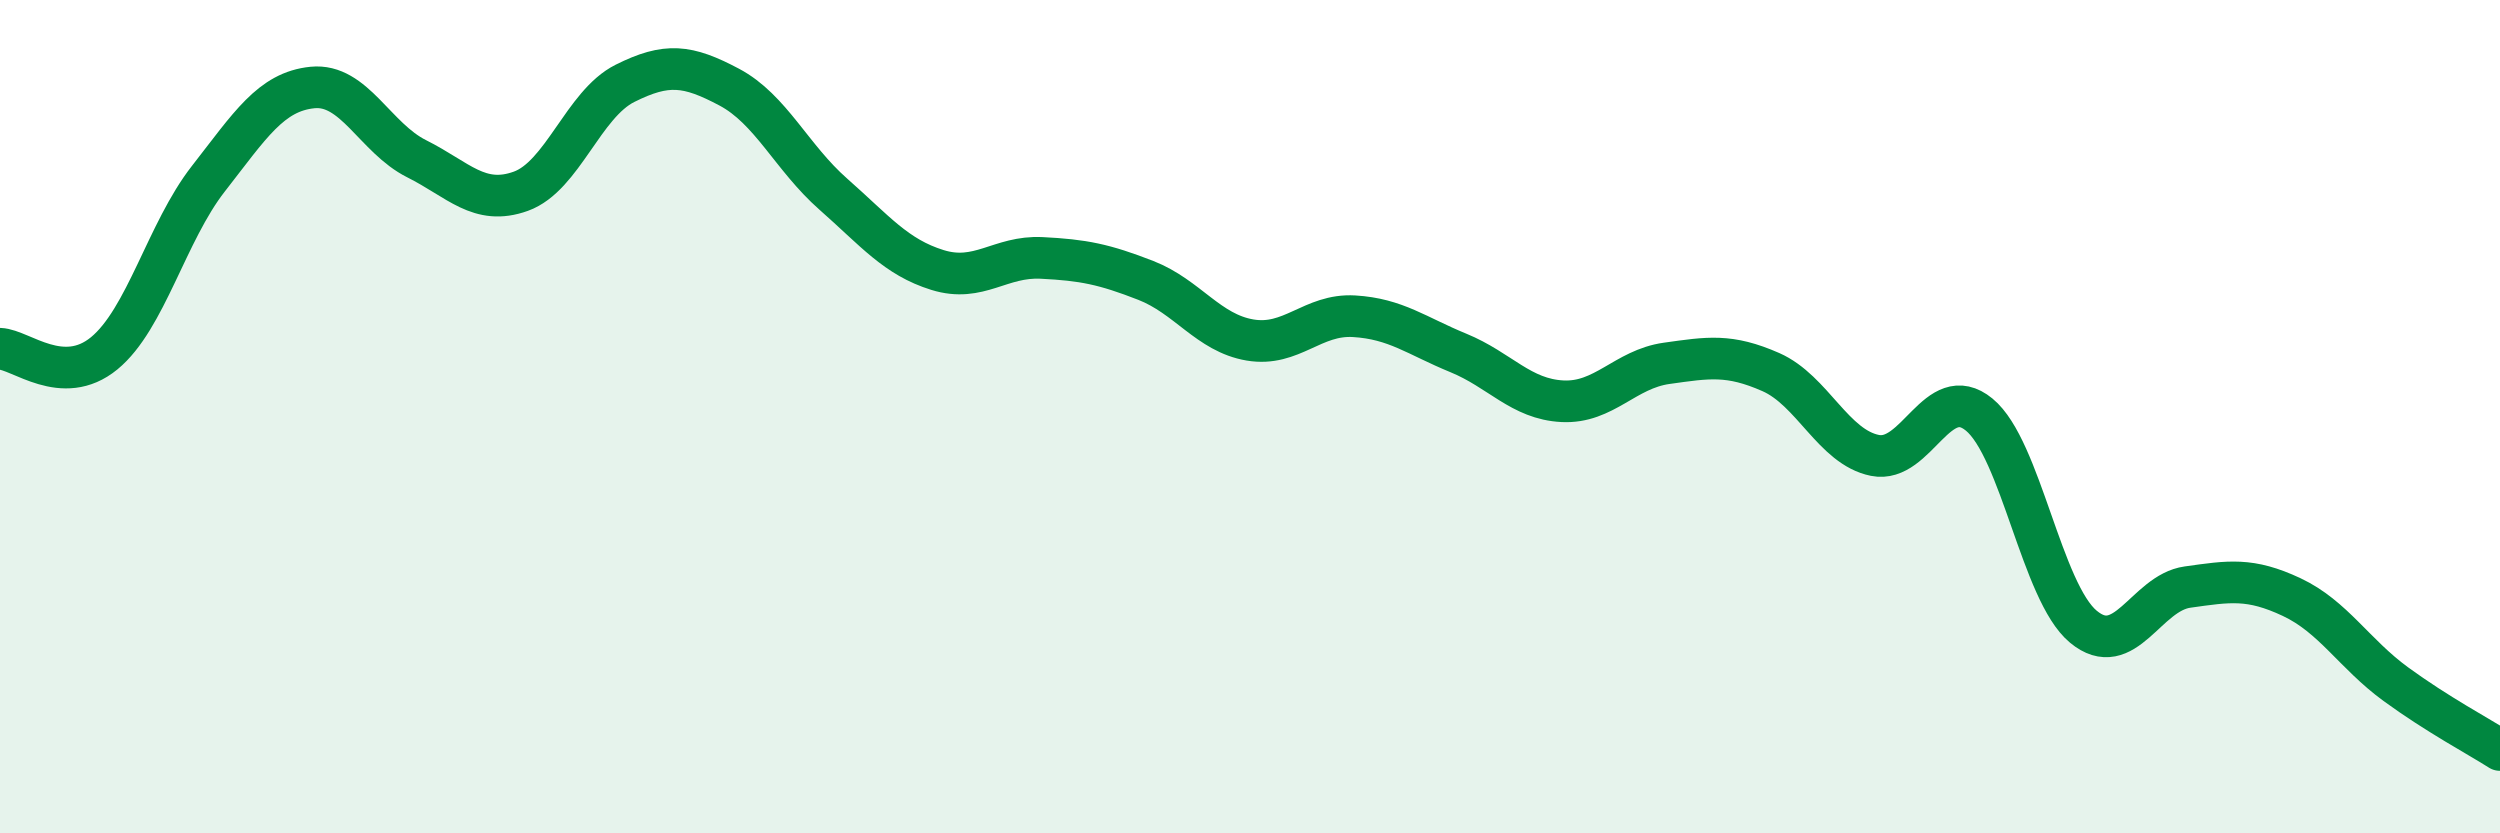
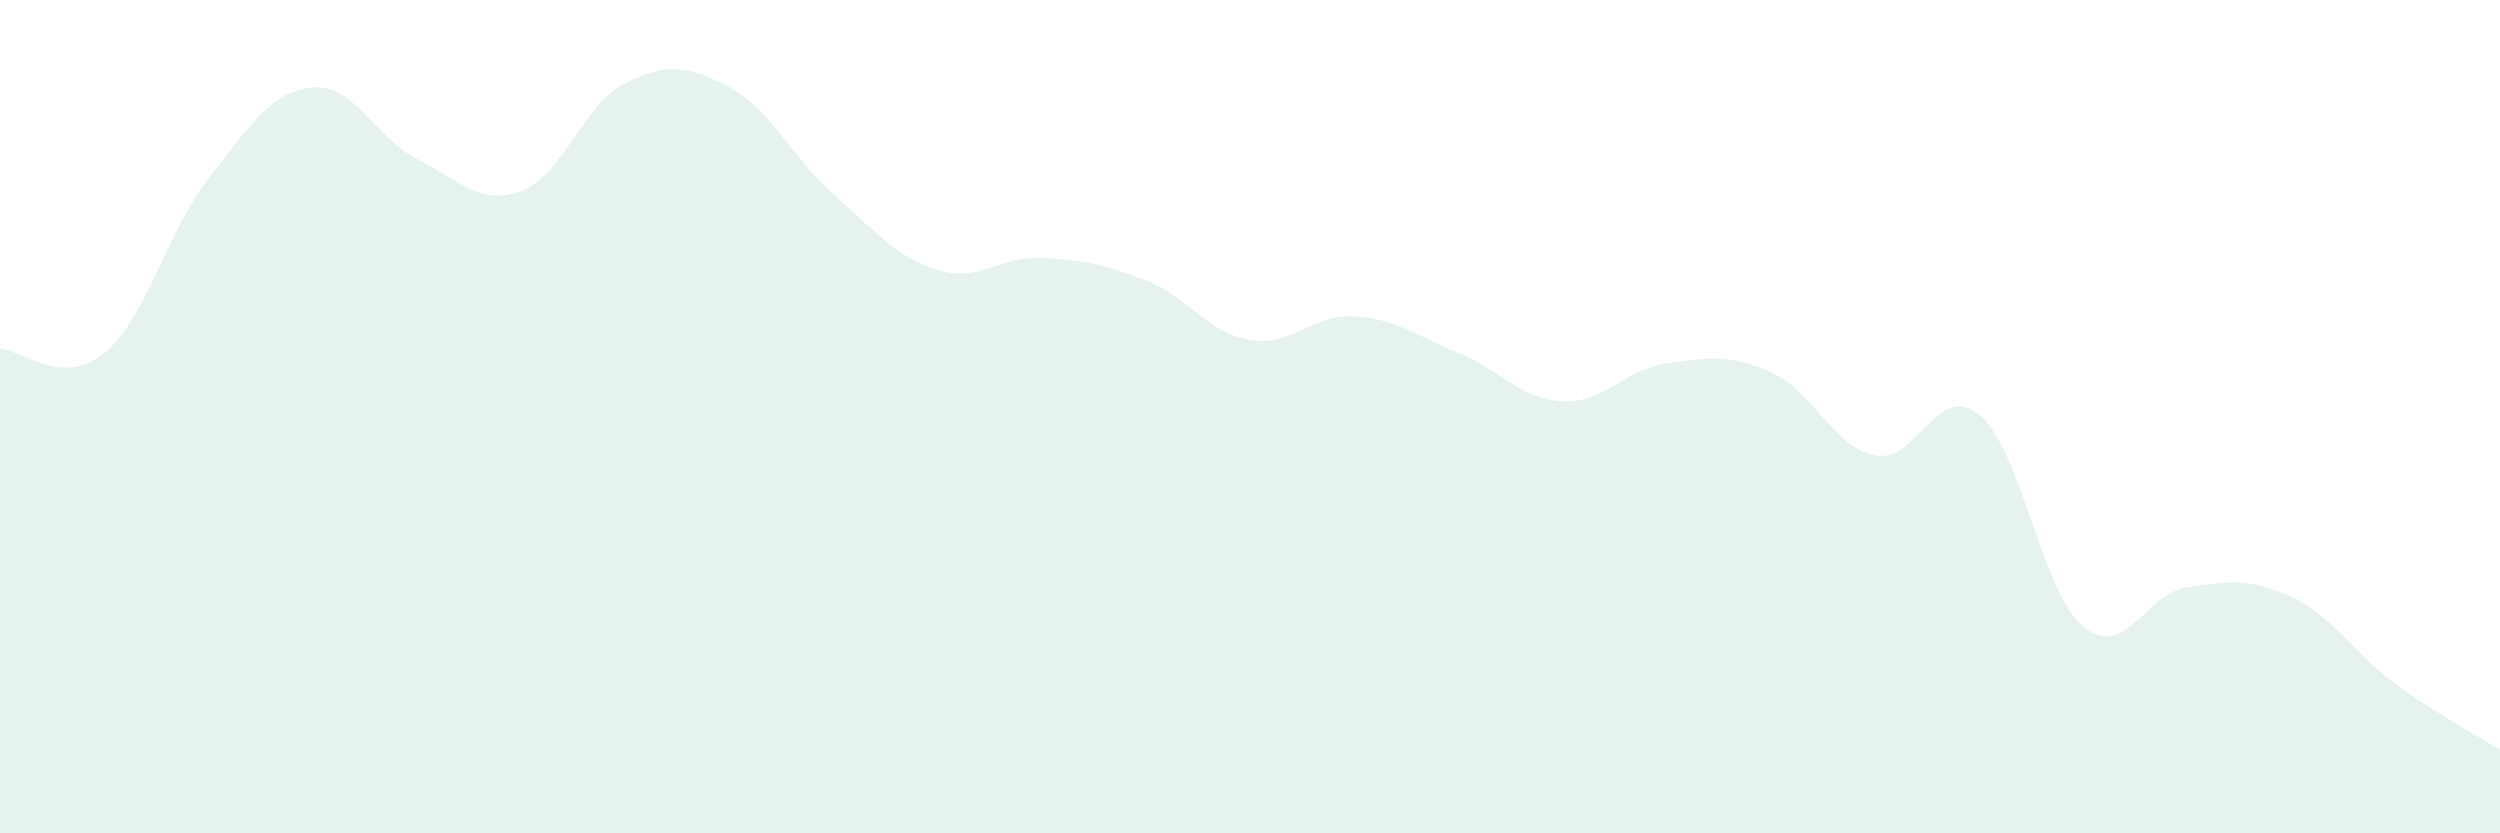
<svg xmlns="http://www.w3.org/2000/svg" width="60" height="20" viewBox="0 0 60 20">
  <path d="M 0,8.37 C 0.5,8.39 1.5,9.3 2.5,8.48 C 3.5,7.66 4,5.57 5,4.29 C 6,3.01 6.5,2.2 7.5,2.1 C 8.5,2 9,3.31 10,3.81 C 11,4.31 11.5,4.95 12.5,4.59 C 13.5,4.23 14,2.5 15,2 C 16,1.5 16.5,1.56 17.5,2.09 C 18.5,2.62 19,3.78 20,4.66 C 21,5.54 21.5,6.17 22.5,6.48 C 23.5,6.79 24,6.14 25,6.19 C 26,6.24 26.5,6.34 27.5,6.73 C 28.5,7.12 29,7.99 30,8.16 C 31,8.33 31.5,7.53 32.5,7.59 C 33.5,7.65 34,8.06 35,8.47 C 36,8.88 36.5,9.58 37.5,9.63 C 38.5,9.68 39,8.86 40,8.72 C 41,8.58 41.5,8.49 42.5,8.93 C 43.5,9.37 44,10.73 45,10.93 C 46,11.13 46.5,9.13 47.5,9.95 C 48.5,10.77 49,14.21 50,15.04 C 51,15.87 51.5,14.23 52.5,14.09 C 53.5,13.95 54,13.86 55,14.33 C 56,14.8 56.5,15.69 57.5,16.42 C 58.5,17.15 59.5,17.68 60,18L60 20L0 20Z" fill="#008740" opacity="0.1" stroke-linecap="round" stroke-linejoin="round" />
-   <path d="M 0,8.37 C 0.5,8.39 1.5,9.3 2.5,8.48 C 3.5,7.66 4,5.57 5,4.29 C 6,3.01 6.5,2.2 7.5,2.1 C 8.5,2 9,3.31 10,3.81 C 11,4.31 11.5,4.95 12.5,4.59 C 13.5,4.23 14,2.5 15,2 C 16,1.5 16.5,1.56 17.5,2.09 C 18.5,2.62 19,3.78 20,4.66 C 21,5.54 21.5,6.17 22.5,6.48 C 23.5,6.79 24,6.14 25,6.19 C 26,6.24 26.5,6.34 27.5,6.73 C 28.5,7.12 29,7.99 30,8.16 C 31,8.33 31.5,7.53 32.5,7.59 C 33.5,7.65 34,8.06 35,8.47 C 36,8.88 36.5,9.58 37.5,9.63 C 38.5,9.68 39,8.86 40,8.72 C 41,8.58 41.5,8.49 42.5,8.93 C 43.5,9.37 44,10.73 45,10.93 C 46,11.13 46.5,9.13 47.5,9.95 C 48.5,10.77 49,14.21 50,15.04 C 51,15.87 51.5,14.23 52.5,14.09 C 53.5,13.95 54,13.86 55,14.33 C 56,14.8 56.5,15.69 57.5,16.42 C 58.5,17.15 59.5,17.68 60,18" stroke="#008740" stroke-width="1" fill="none" stroke-linecap="round" stroke-linejoin="round" />
</svg>